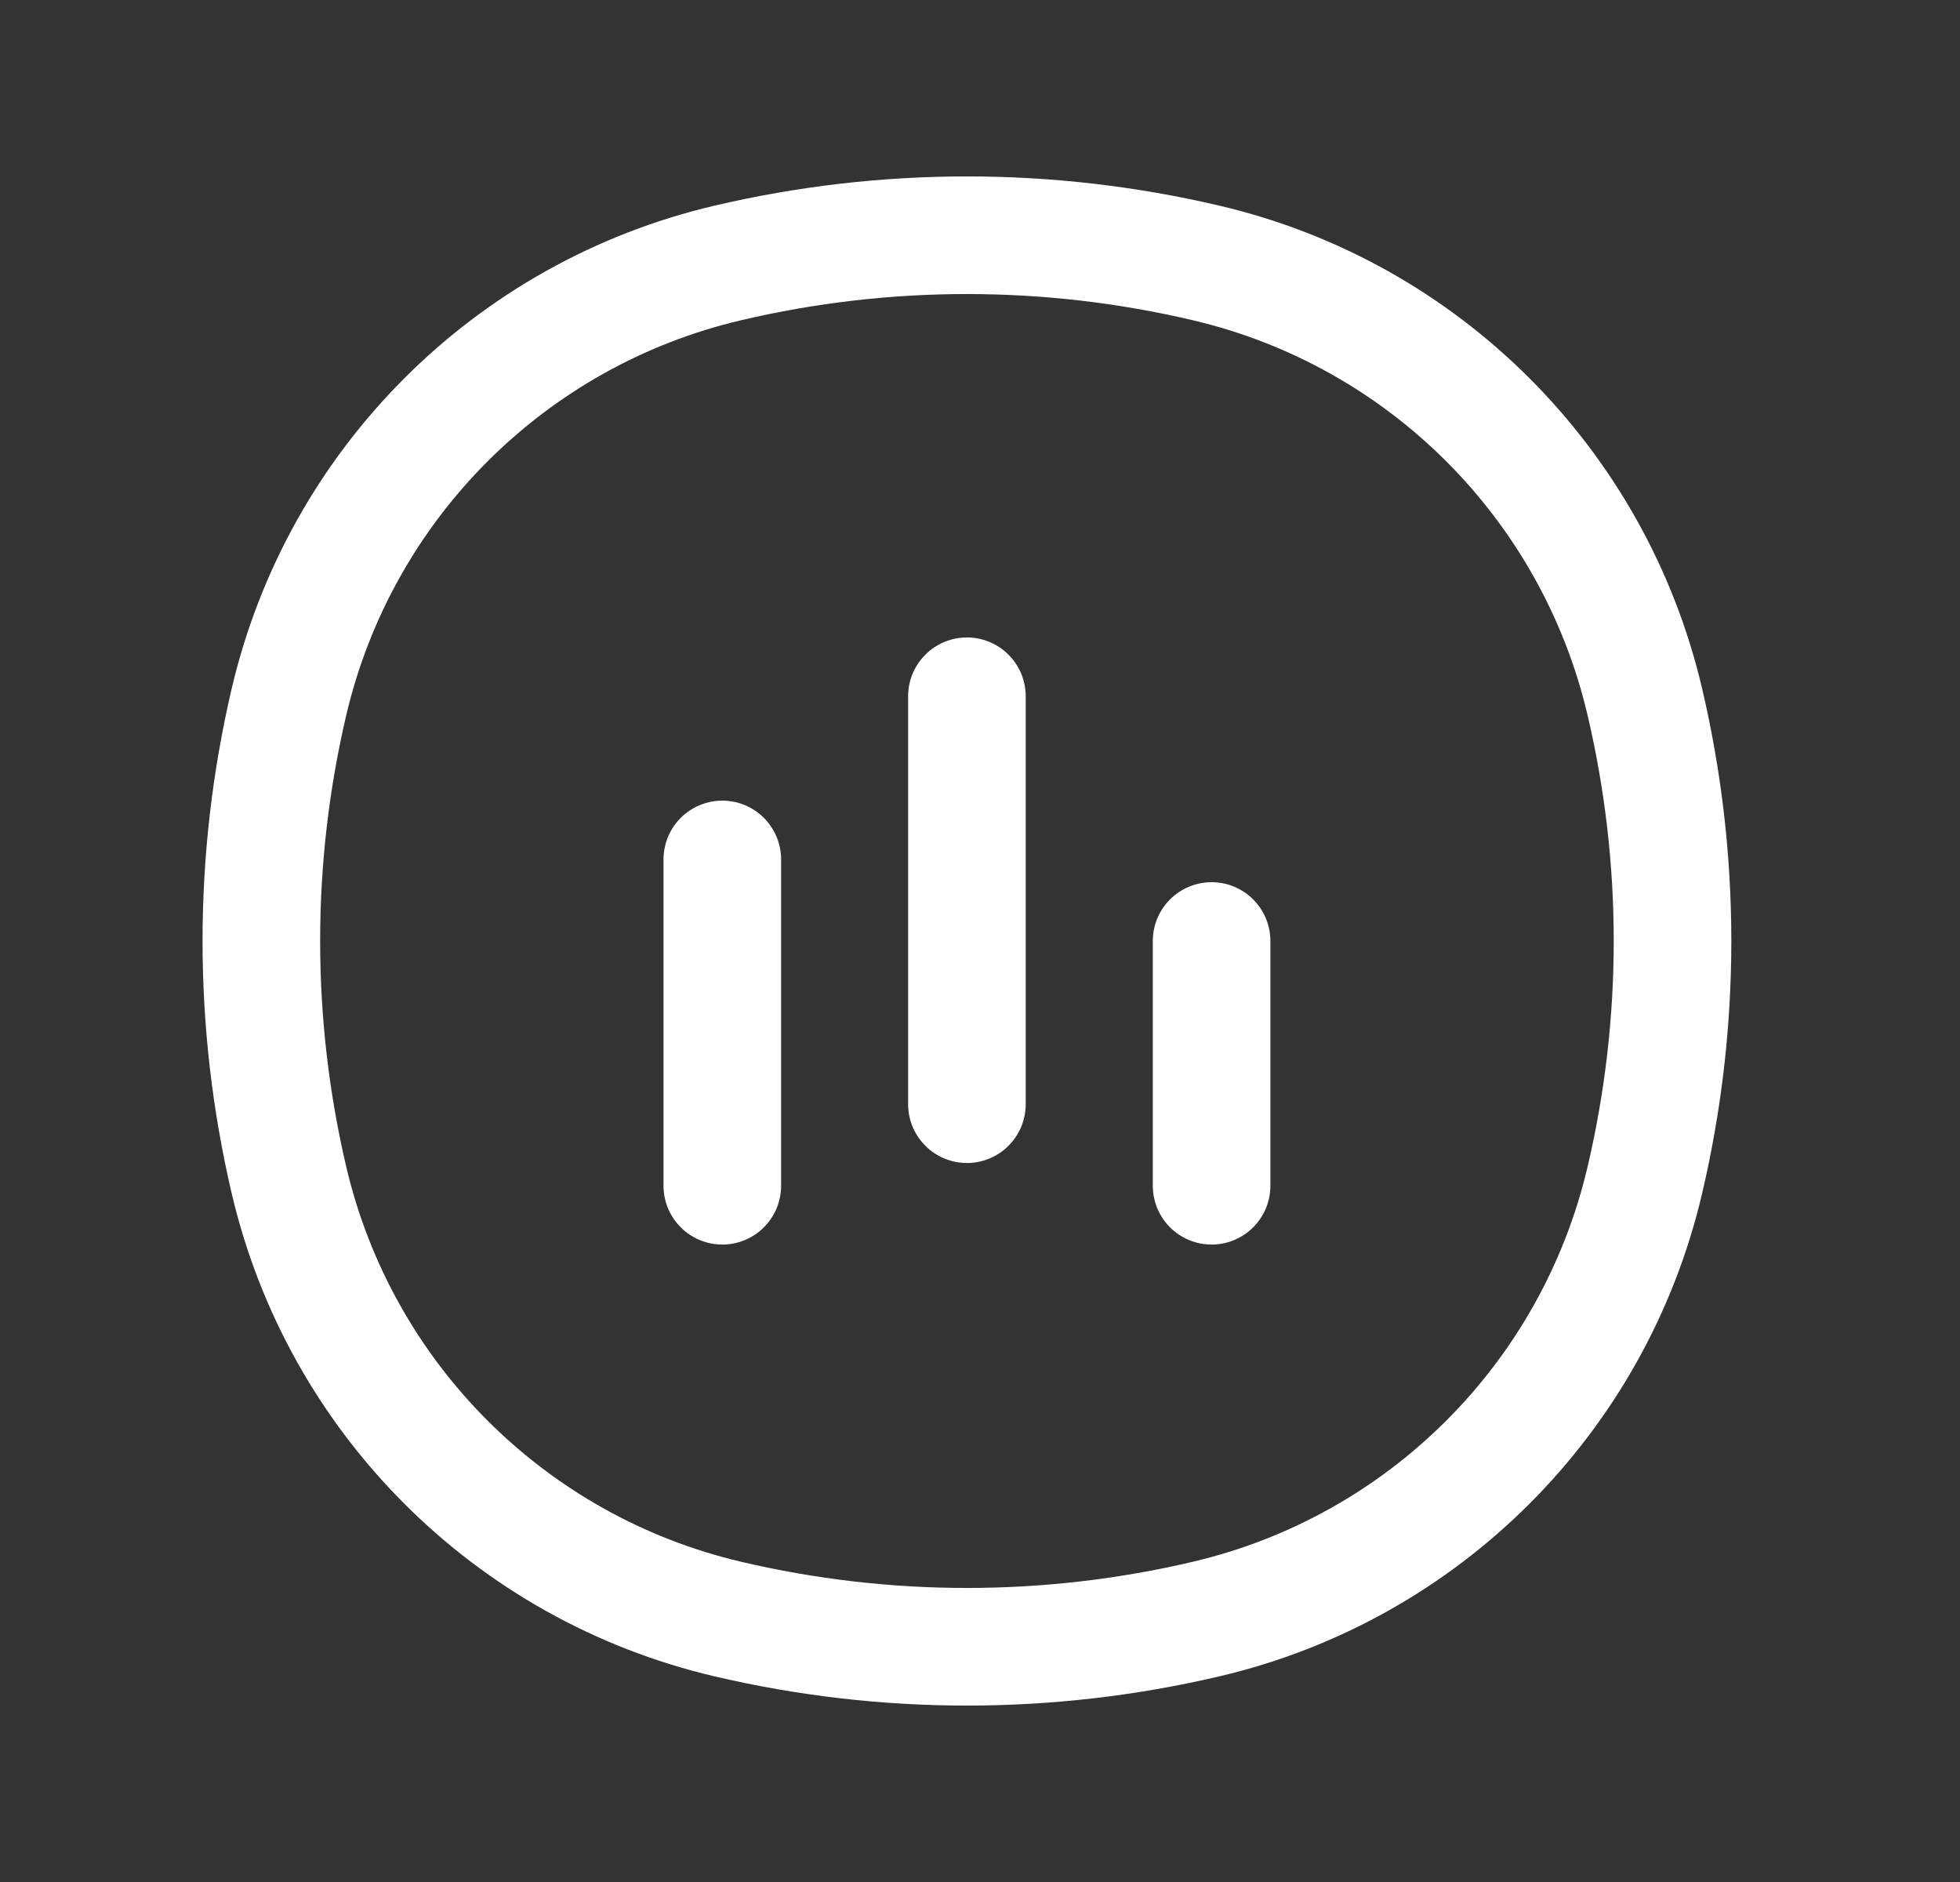
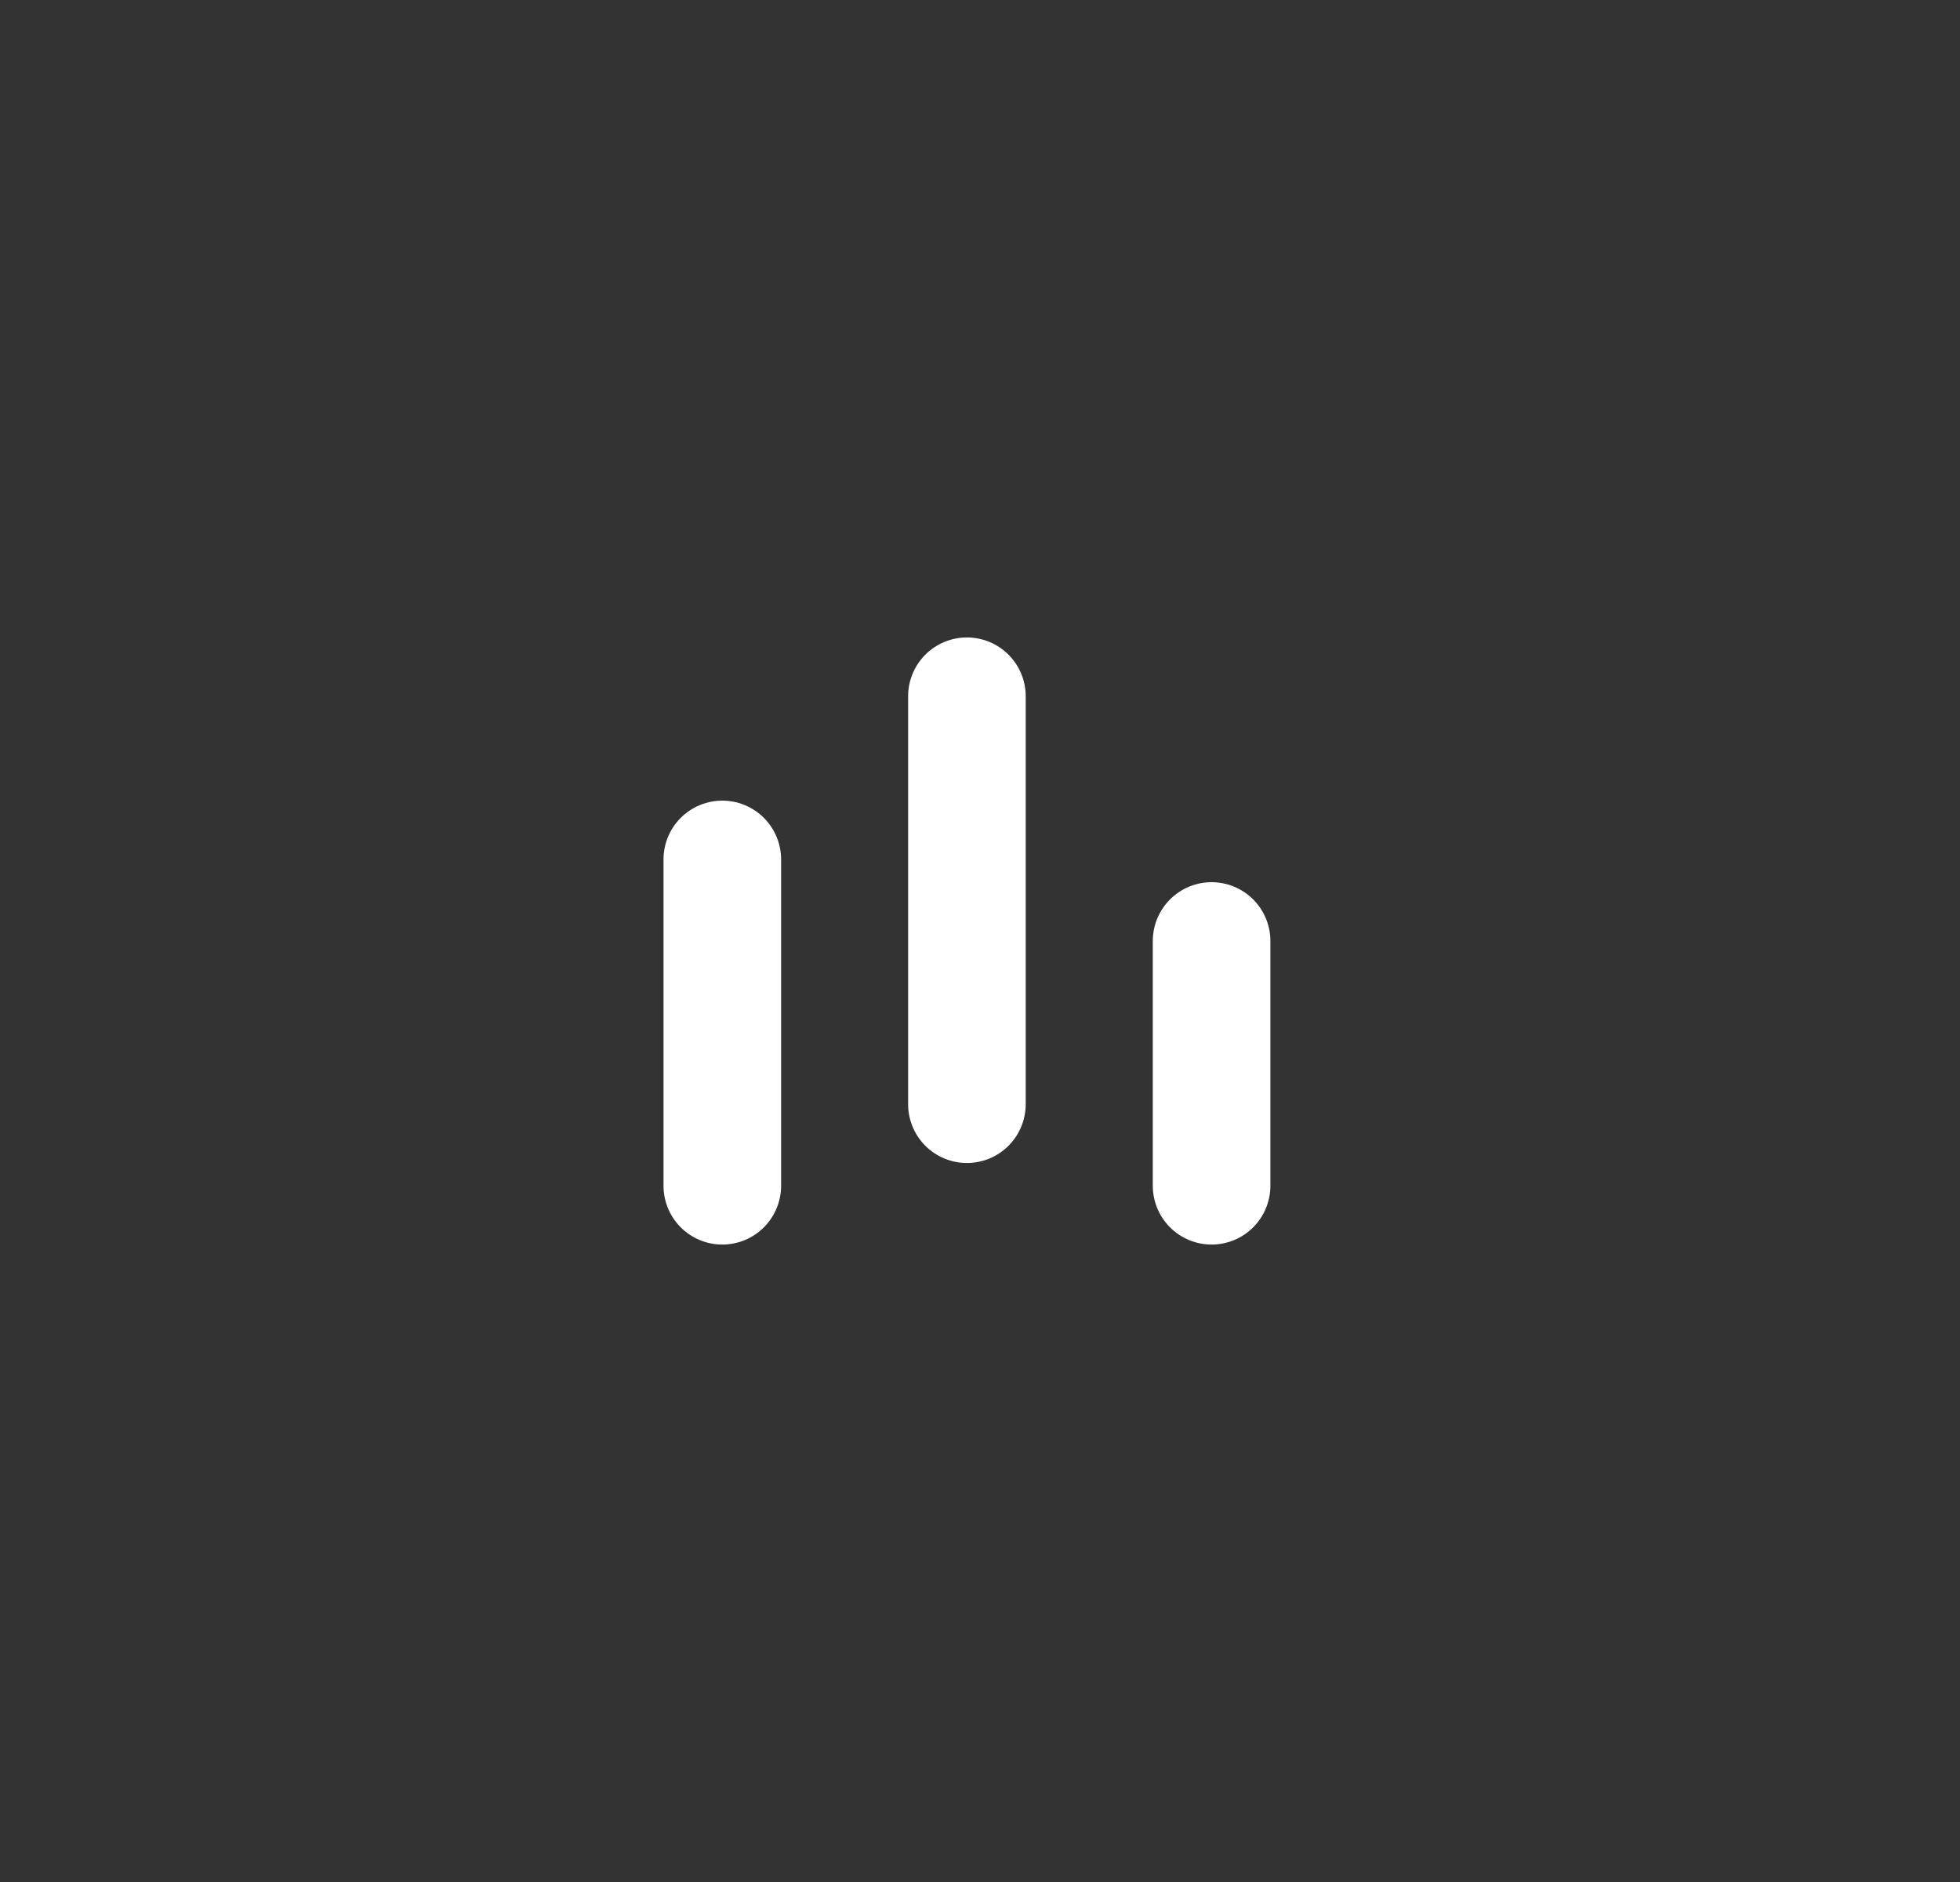
<svg xmlns="http://www.w3.org/2000/svg" width="25" height="24" viewBox="0 0 25 24" fill="none">
  <rect x="0" y="0" width="25" height="24" fill="#333333" stroke="none" />
-   <path d="M3.686 8.95C4.338 6.173 6.506 4.004 9.284 3.353C11.29 2.882 13.377 2.882 15.383 3.353C18.16 4.004 20.329 6.173 20.98 8.95C21.451 10.956 21.451 13.044 20.98 15.05C20.329 17.827 18.16 19.996 15.383 20.647C13.377 21.118 11.29 21.118 9.284 20.647C6.506 19.996 4.338 17.827 3.686 15.05C3.216 13.044 3.216 10.956 3.686 8.95Z" stroke="white" stroke-width="1.5" stroke-linecap="round" />
  <path d="M9.213 15.121V10.96M15.454 15.121V12M12.333 14.081V8.879" stroke="white" stroke-width="1.5" stroke-linecap="round" />
</svg>